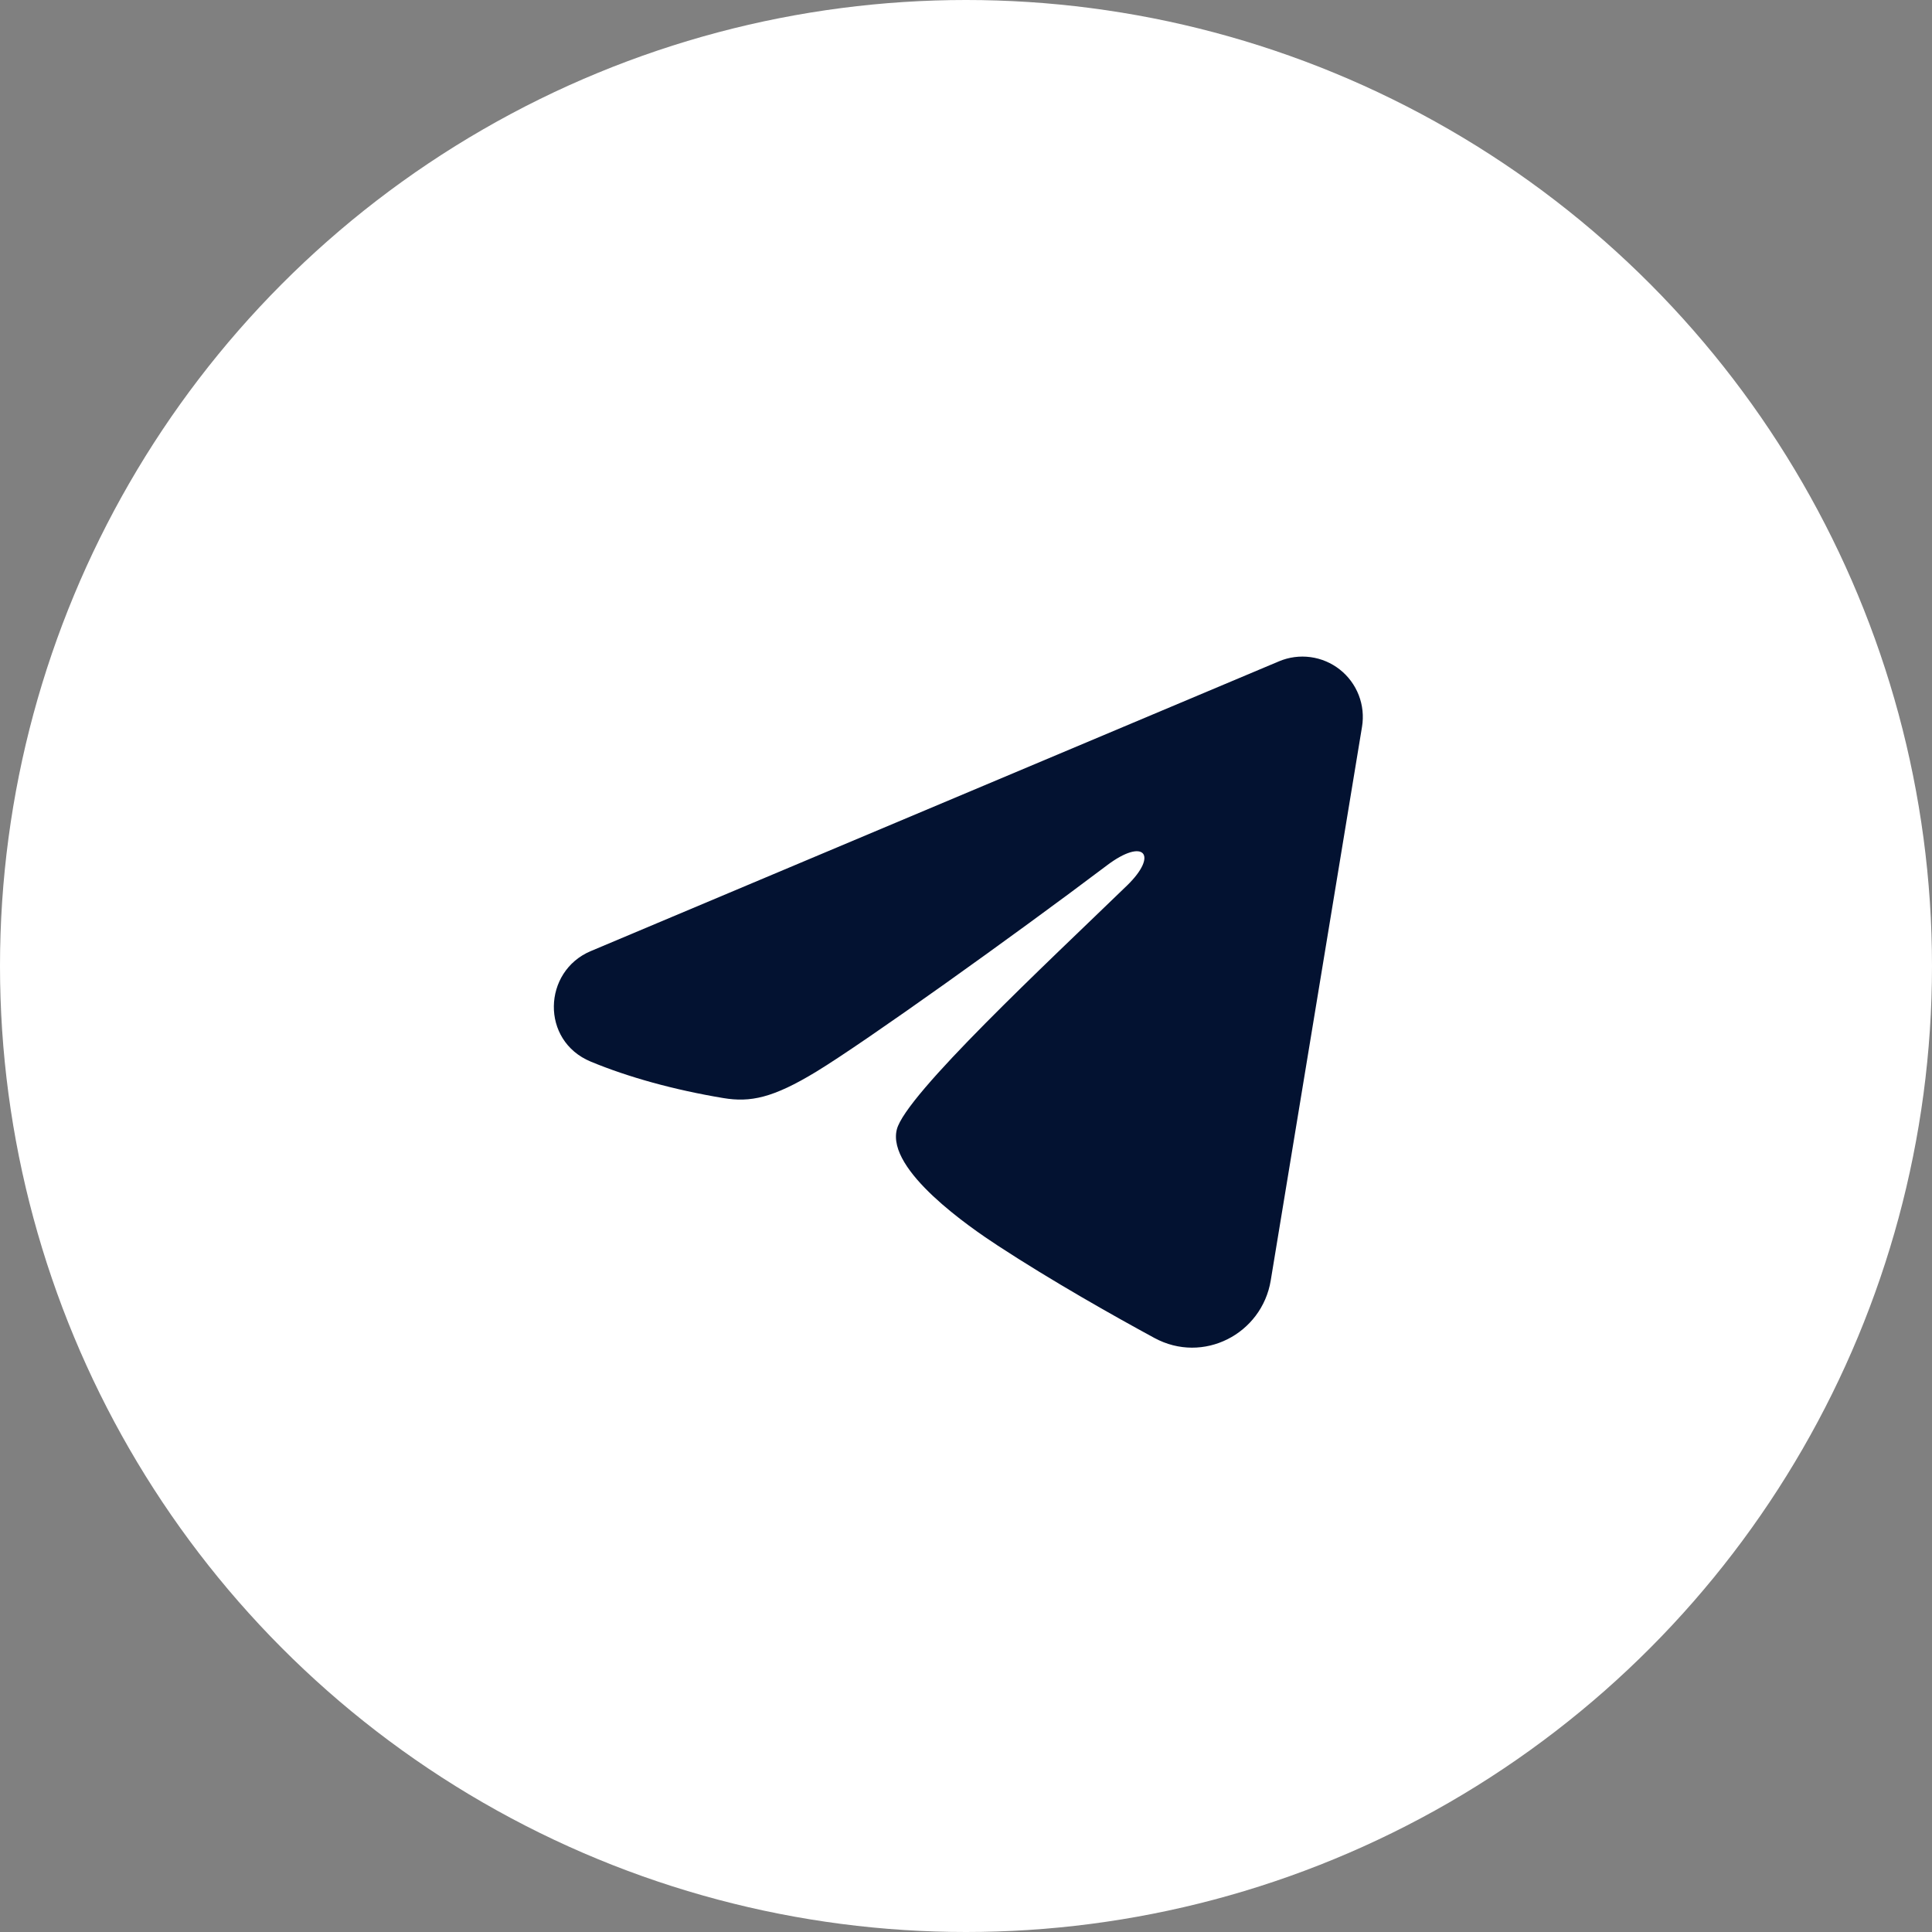
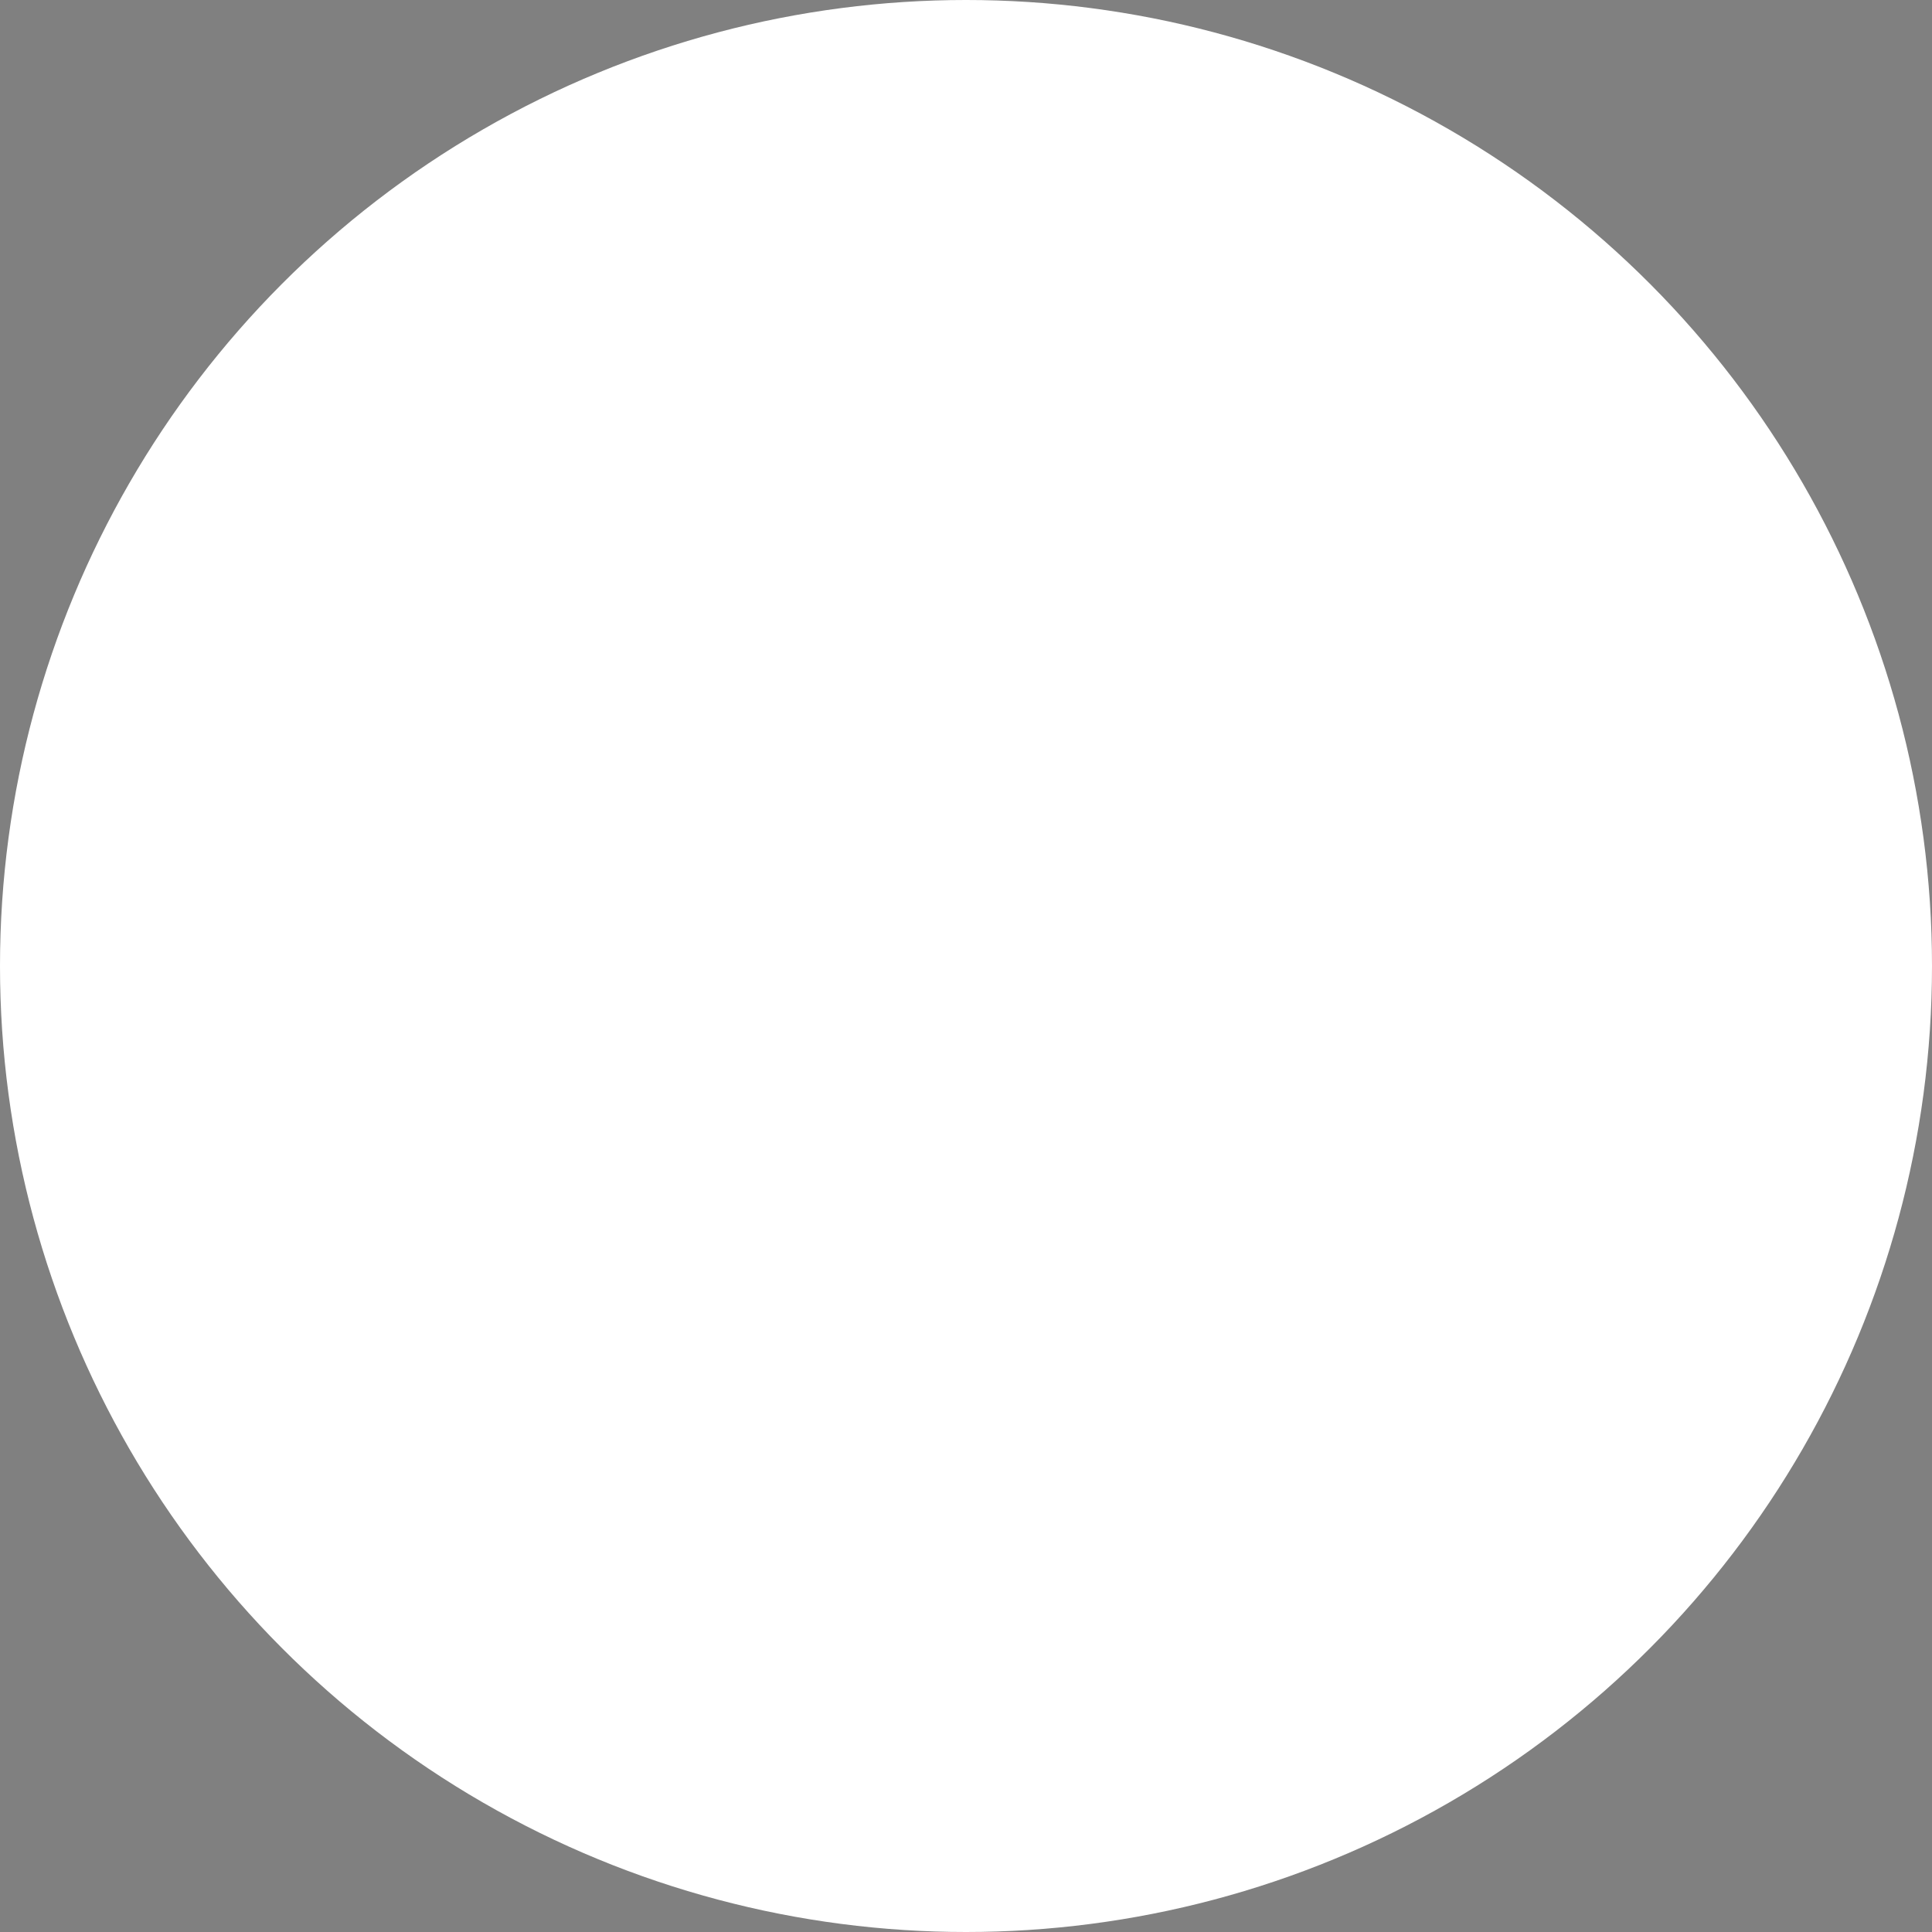
<svg xmlns="http://www.w3.org/2000/svg" width="100" height="100" viewBox="0 0 100 100" fill="none">
  <rect x="0" y="0" width="100" height="100" fill="#808080" stroke="none" />
  <circle cx="50" cy="50" r="50" fill="white" />
-   <path fill-rule="evenodd" clip-rule="evenodd" d="M66.202 34.229C66.717 34.012 67.281 33.938 67.834 34.013C68.388 34.088 68.911 34.31 69.349 34.656C69.788 35.001 70.126 35.459 70.328 35.979C70.53 36.5 70.589 37.065 70.498 37.617L65.773 66.277C65.315 69.042 62.281 70.627 59.746 69.25C57.625 68.098 54.475 66.323 51.642 64.471C50.225 63.544 45.886 60.575 46.419 58.462C46.877 56.656 54.169 49.869 58.336 45.833C59.971 44.248 59.225 43.333 57.294 44.792C52.498 48.412 44.798 53.919 42.252 55.469C40.006 56.835 38.836 57.069 37.435 56.835C34.881 56.41 32.513 55.752 30.579 54.95C27.967 53.867 28.094 50.275 30.577 49.229L66.202 34.229Z" fill="#031231" />
</svg>